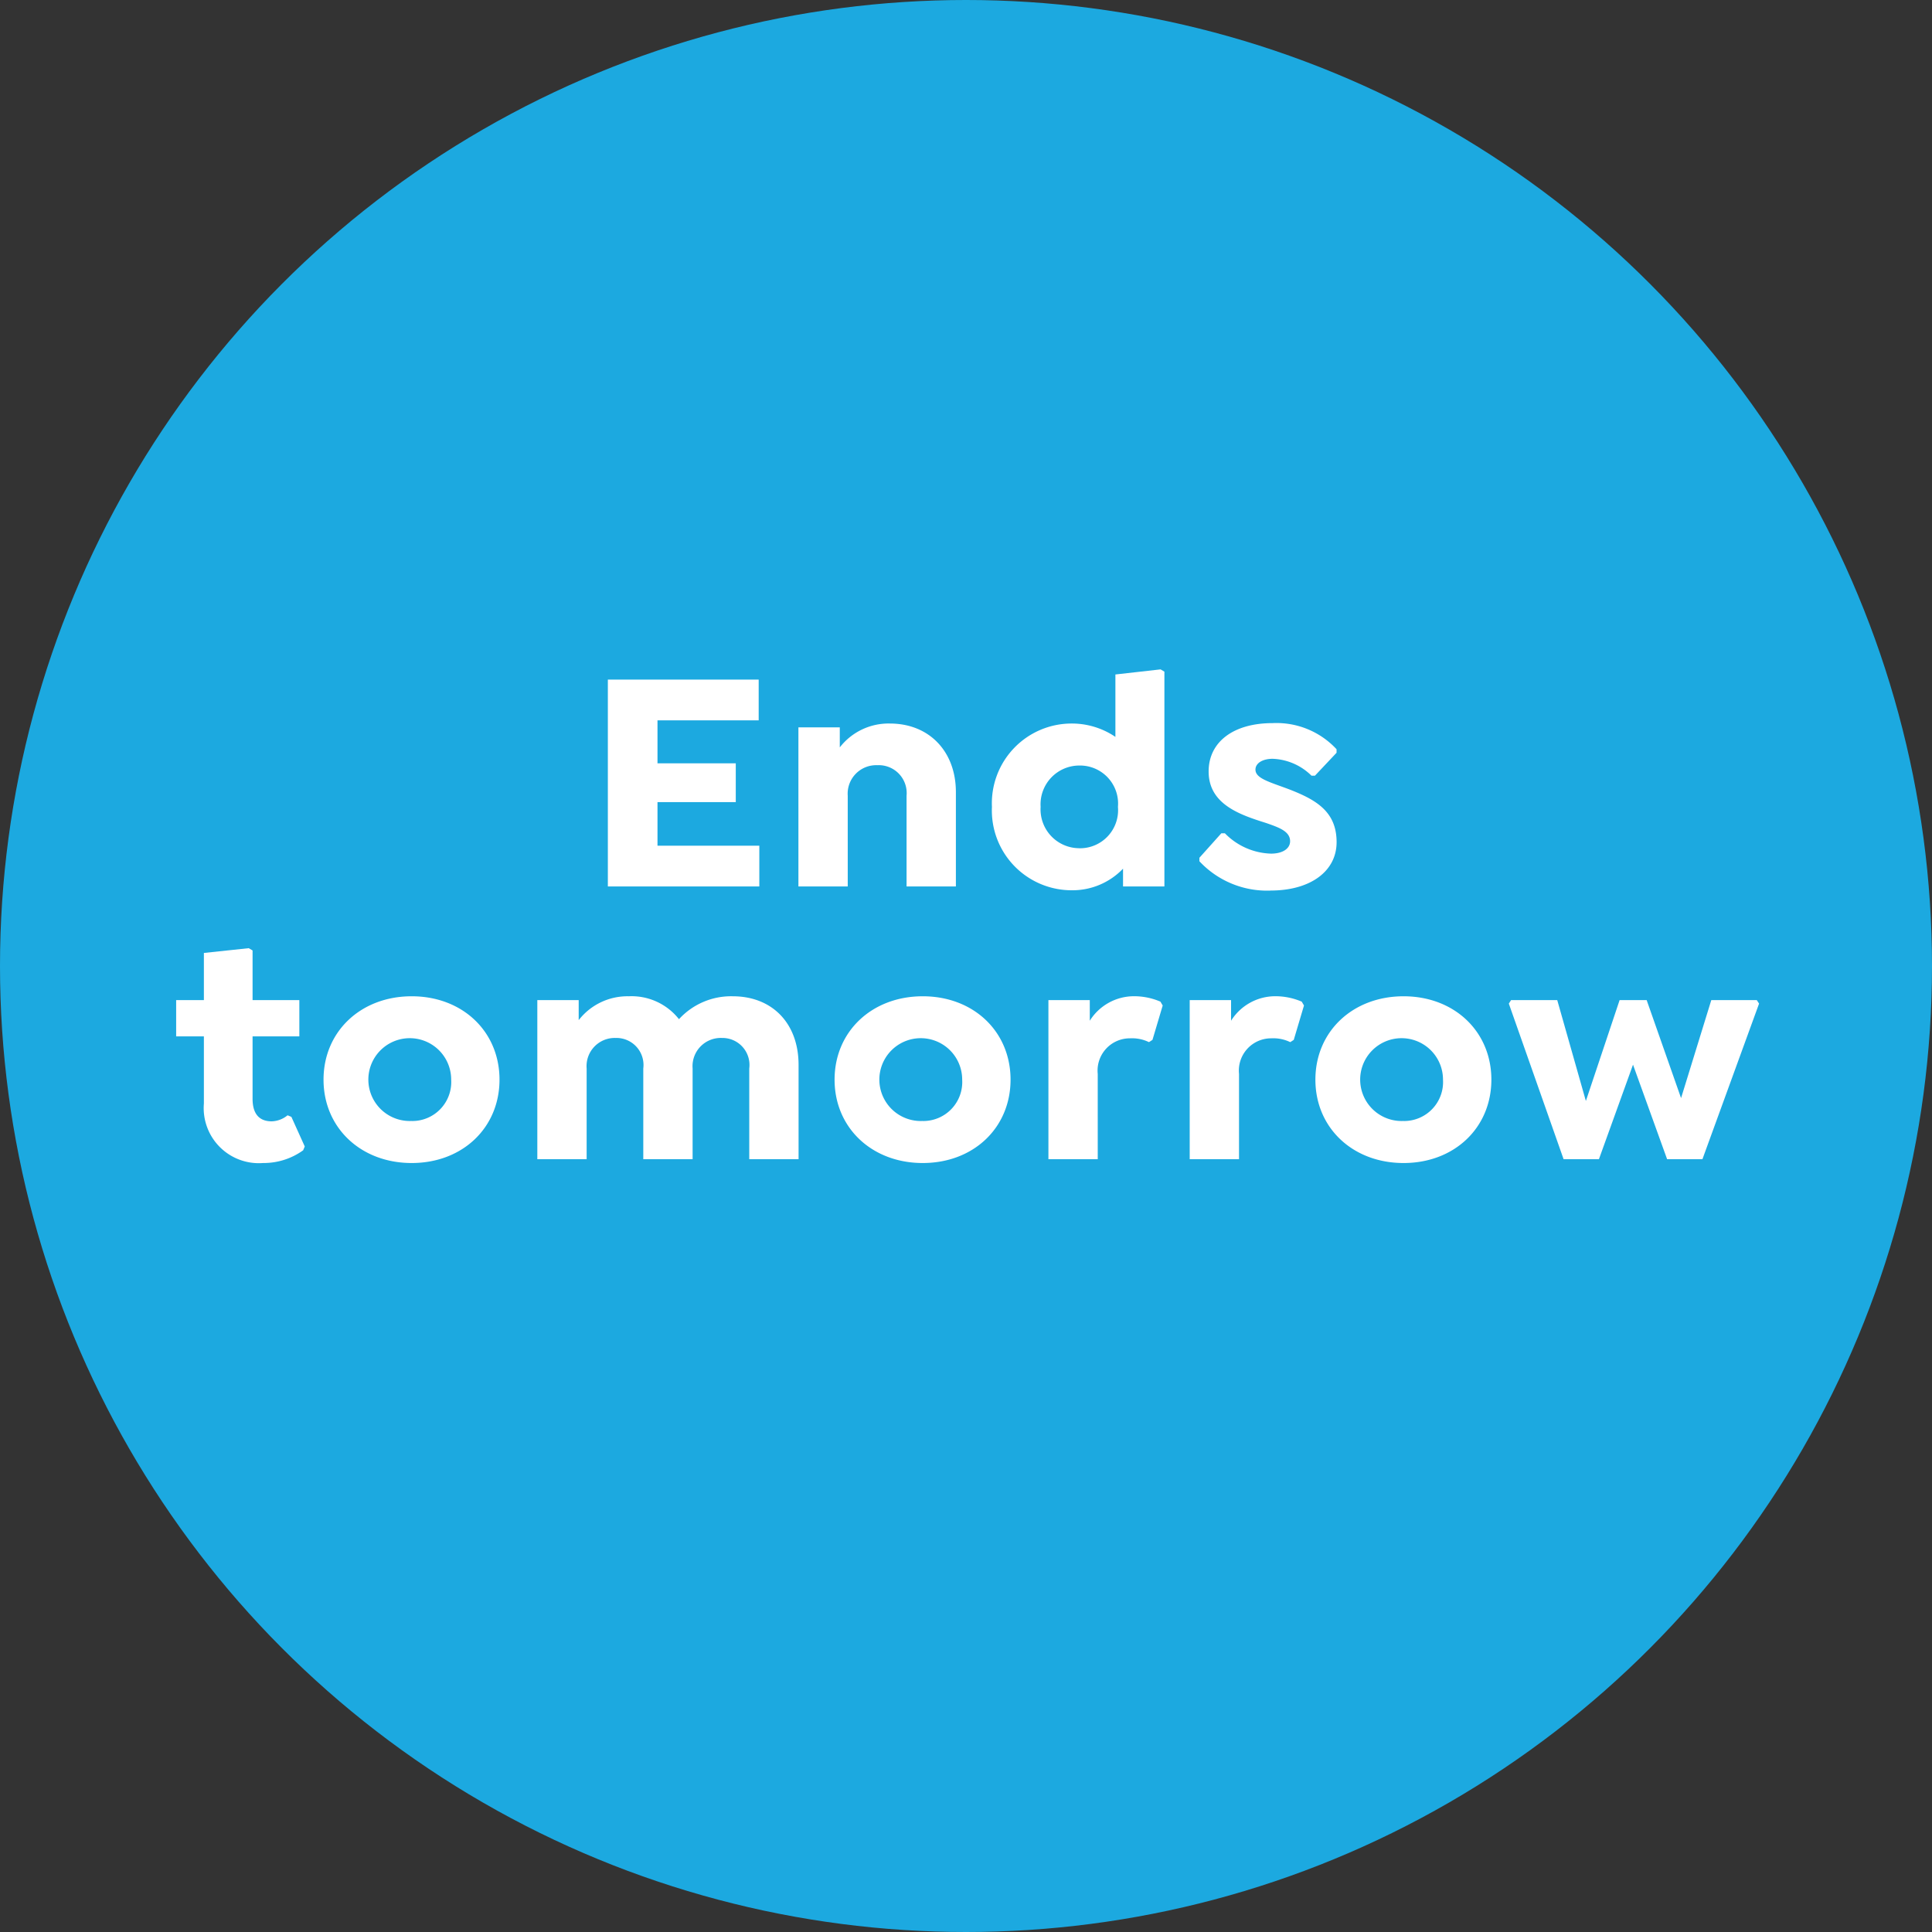
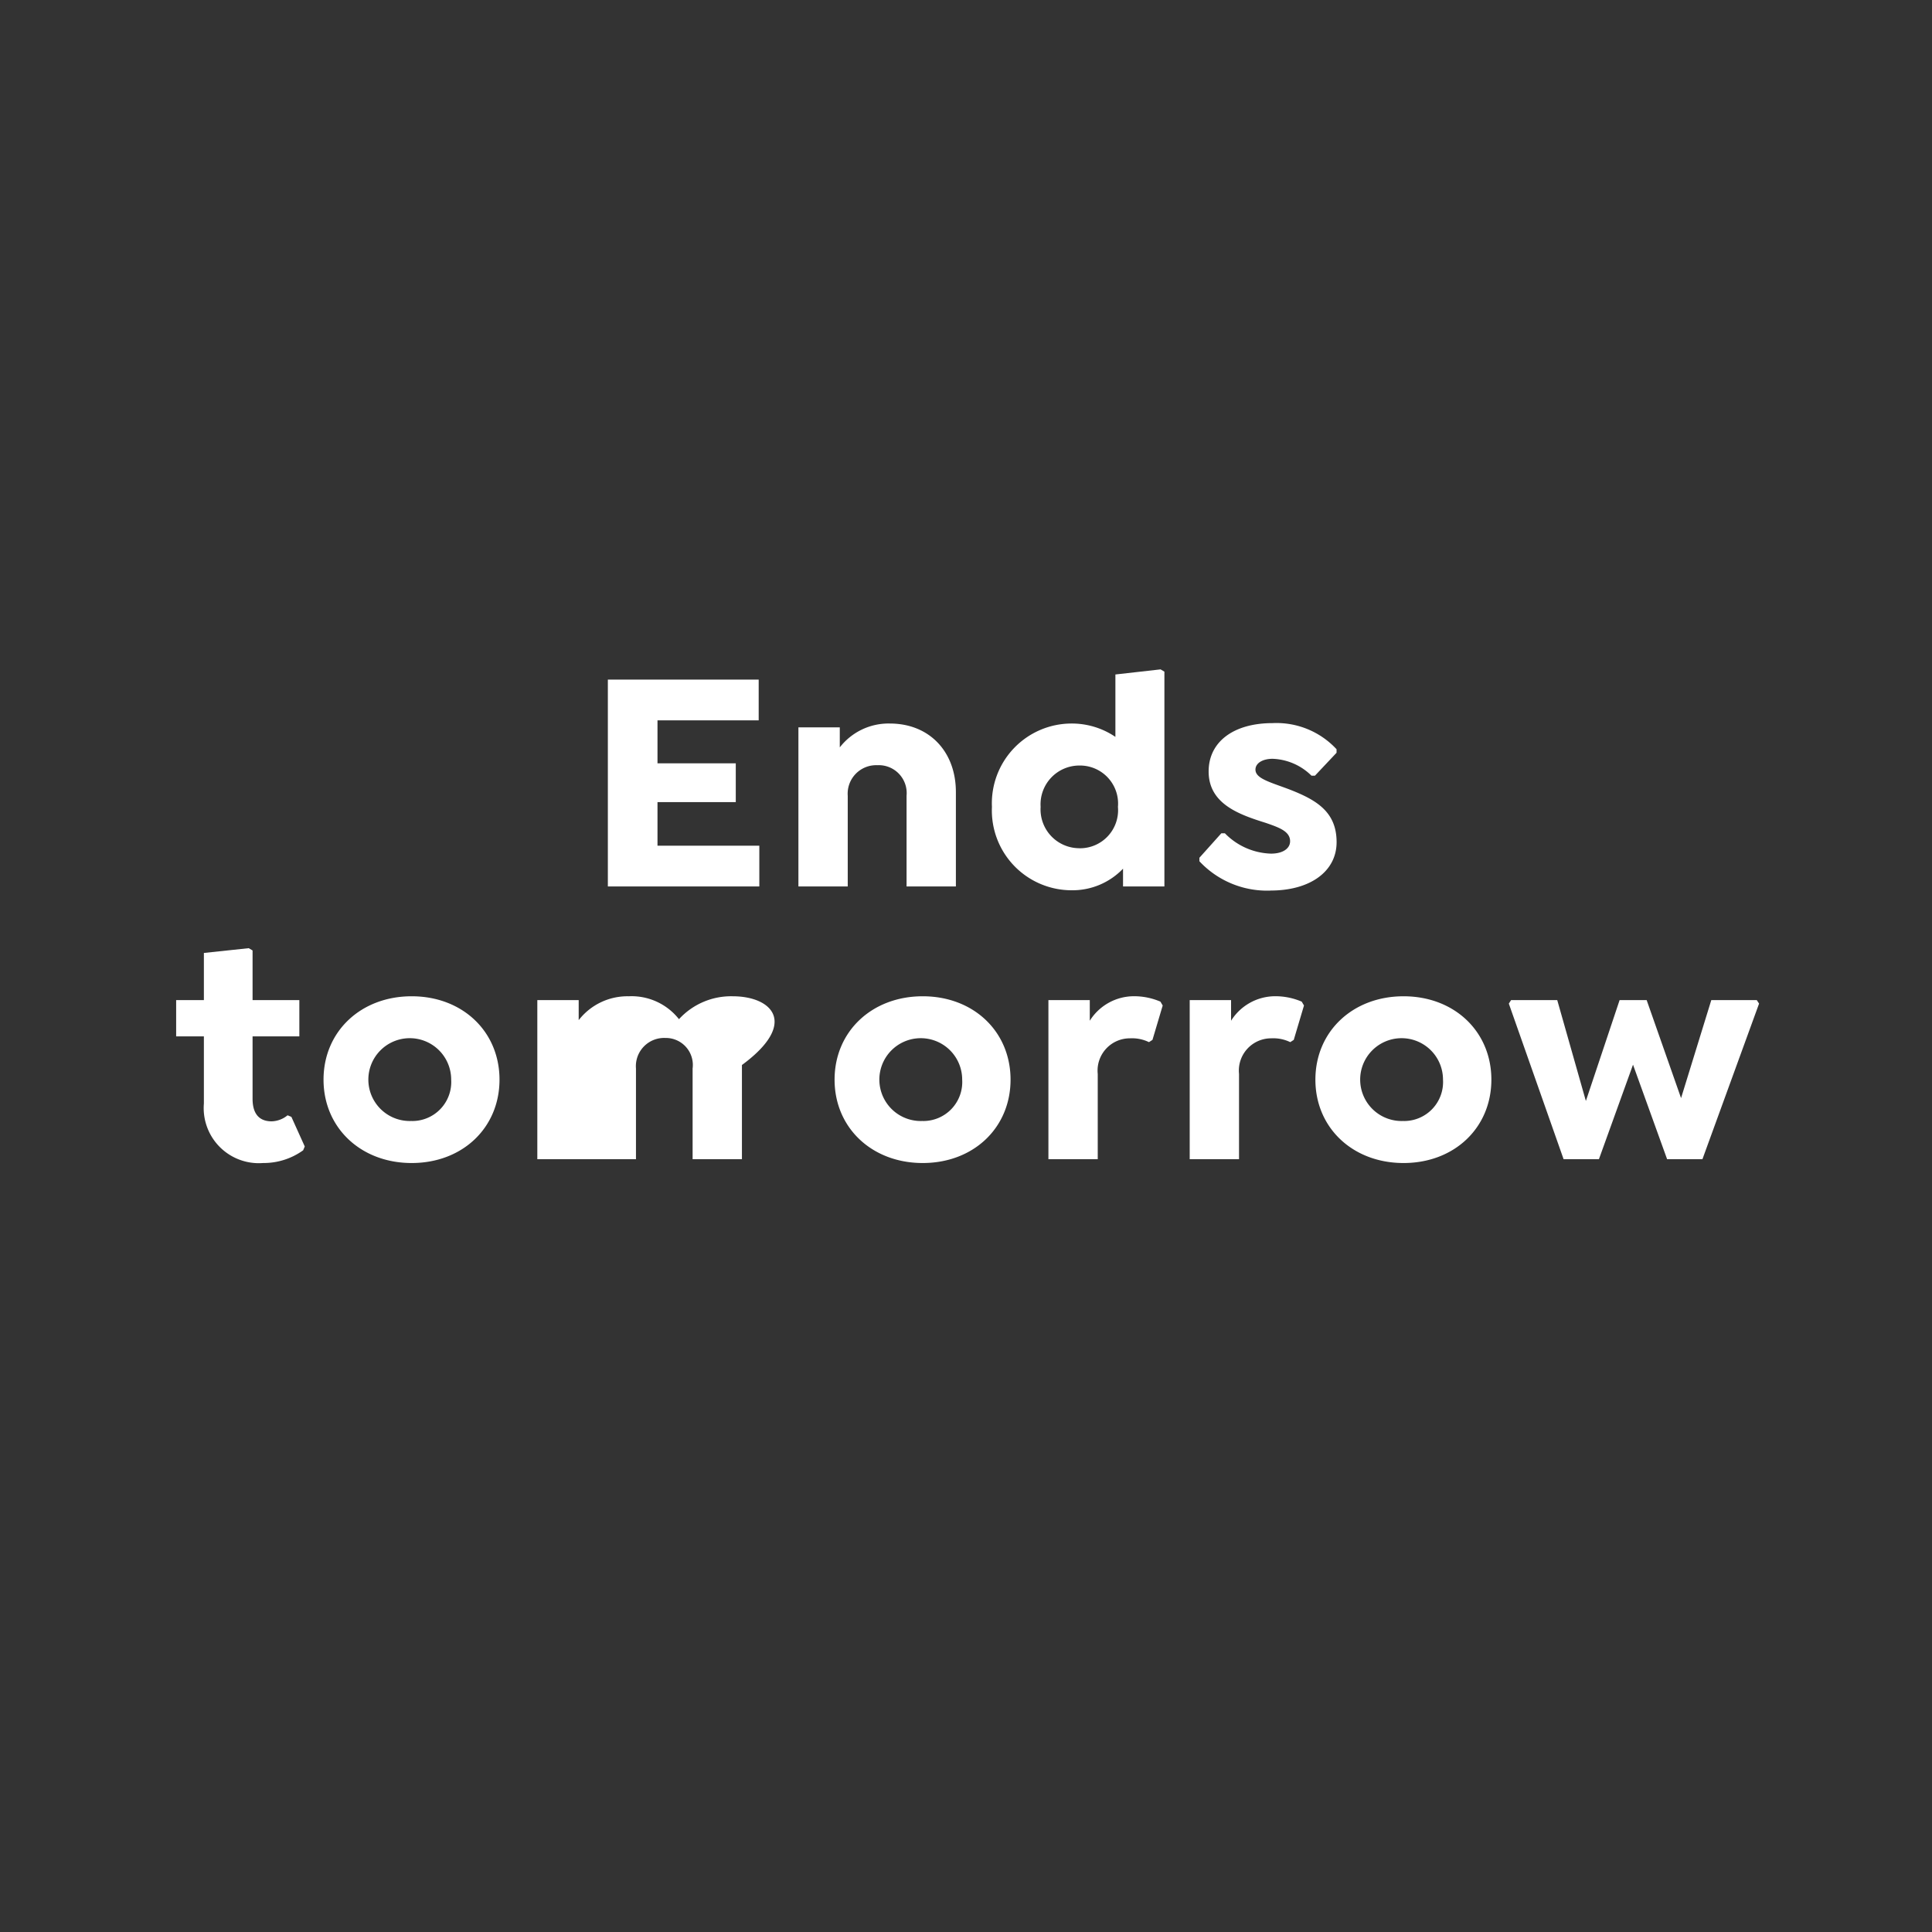
<svg xmlns="http://www.w3.org/2000/svg" width="170" height="170" viewBox="0 0 170 170">
  <rect x="0" y="0" width="170" height="170" fill="#333333" stroke="none" />
  <g id="DG79561_tomorrow" transform="translate(-253 -351)">
-     <circle id="DG79561_circle" cx="85" cy="85" r="85" transform="translate(253 351)" fill="#1ca9e0" />
-     <path id="Path_19611" data-name="Path 19611" d="M96.758,14.384V10.8H83.486V29H96.814V25.416h-8.96V21.58h6.888V18.164H87.854v-3.78Zm11.536.28a5.431,5.431,0,0,0-4.4,2.1V15h-3.64V29h4.34V21.02a2.507,2.507,0,0,1,2.6-2.688,2.456,2.456,0,0,1,2.576,2.688V29h4.34V20.712C114.118,17.156,111.794,14.664,108.294,14.664ZM132.122,9.9l-3.976.448V15.84a6.831,6.831,0,0,0-3.836-1.176A7.019,7.019,0,0,0,117.282,22a7.019,7.019,0,0,0,7.028,7.336,6.151,6.151,0,0,0,4.508-1.9V29h3.64V10.1Zm-7.14,15.736A3.416,3.416,0,0,1,121.566,22a3.416,3.416,0,0,1,3.416-3.64A3.35,3.35,0,0,1,128.37,22,3.35,3.35,0,0,1,124.982,25.64Zm16.828,3.724c3.472,0,5.8-1.68,5.8-4.256,0-2.688-1.792-3.724-4.172-4.648-1.708-.644-2.968-.952-2.968-1.736,0-.56.616-.952,1.512-.952a5.116,5.116,0,0,1,3.416,1.484h.308l1.9-2.016v-.308a7.2,7.2,0,0,0-5.628-2.3c-3.444,0-5.628,1.652-5.628,4.256,0,2.884,2.744,3.808,5.068,4.536,1.12.392,2.1.728,2.1,1.6,0,.644-.644,1.092-1.68,1.092a5.9,5.9,0,0,1-4.06-1.792h-.308l-1.932,2.156v.308A8.146,8.146,0,0,0,141.81,29.364ZM55.64,49.276l-.336-.14a2.3,2.3,0,0,1-1.4.532c-.98,0-1.68-.532-1.68-1.988V42.192H56.34V39H52.224V34.632l-.336-.2-3.948.42V39H45.5v3.192H47.94V48.1a4.849,4.849,0,0,0,5.208,5.236,5.953,5.953,0,0,0,3.528-1.12l.14-.336Zm10.584,4.06c4.48,0,7.728-3.108,7.728-7.336s-3.248-7.336-7.728-7.336S58.468,41.772,58.468,46,61.744,53.336,66.224,53.336Zm0-3.7A3.644,3.644,0,1,1,69.7,46,3.429,3.429,0,0,1,66.224,49.64ZM94.476,38.664a6.214,6.214,0,0,0-4.732,2.016,5.31,5.31,0,0,0-4.424-2.016,5.431,5.431,0,0,0-4.4,2.1V39h-3.64V53h4.34V45.02a2.479,2.479,0,0,1,2.548-2.688,2.382,2.382,0,0,1,2.436,2.688V53h4.34V45.02a2.485,2.485,0,0,1,2.576-2.688,2.377,2.377,0,0,1,2.408,2.688V53h4.34V44.712C100.272,41.044,97.948,38.664,94.476,38.664Zm16.716,14.672c4.48,0,7.728-3.108,7.728-7.336s-3.248-7.336-7.728-7.336-7.756,3.108-7.756,7.336S106.712,53.336,111.192,53.336Zm0-3.7A3.644,3.644,0,1,1,114.664,46,3.429,3.429,0,0,1,111.192,49.64Zm20.916-10.5a5.881,5.881,0,0,0-2.352-.476,4.592,4.592,0,0,0-3.864,2.156V39h-3.64V53h4.34V45.5a2.839,2.839,0,0,1,2.828-3.136,3.416,3.416,0,0,1,1.68.336l.308-.2.9-3.024Zm12.432,0a5.881,5.881,0,0,0-2.352-.476,4.592,4.592,0,0,0-3.864,2.156V39h-3.64V53h4.34V45.5a2.839,2.839,0,0,1,2.828-3.136,3.416,3.416,0,0,1,1.68.336l.308-.2.9-3.024Zm8.96,14.2c4.48,0,7.728-3.108,7.728-7.336s-3.248-7.336-7.728-7.336-7.756,3.108-7.756,7.336S149.02,53.336,153.5,53.336Zm0-3.7A3.644,3.644,0,1,1,156.972,46,3.429,3.429,0,0,1,153.5,49.64ZM184.58,39h-4l-2.66,8.624L174.892,39h-2.38l-2.968,8.876L167.024,39h-4.06l-.2.308L167.584,53h3.108l3-8.316,3,8.316h3.108l4.984-13.692Z" transform="translate(223 400)" fill="#fff" />
+     <path id="Path_19611" data-name="Path 19611" d="M96.758,14.384V10.8H83.486V29H96.814V25.416h-8.96V21.58h6.888V18.164H87.854v-3.78Zm11.536.28a5.431,5.431,0,0,0-4.4,2.1V15h-3.64V29h4.34V21.02a2.507,2.507,0,0,1,2.6-2.688,2.456,2.456,0,0,1,2.576,2.688V29h4.34V20.712C114.118,17.156,111.794,14.664,108.294,14.664ZM132.122,9.9l-3.976.448V15.84a6.831,6.831,0,0,0-3.836-1.176A7.019,7.019,0,0,0,117.282,22a7.019,7.019,0,0,0,7.028,7.336,6.151,6.151,0,0,0,4.508-1.9V29h3.64V10.1Zm-7.14,15.736A3.416,3.416,0,0,1,121.566,22a3.416,3.416,0,0,1,3.416-3.64A3.35,3.35,0,0,1,128.37,22,3.35,3.35,0,0,1,124.982,25.64Zm16.828,3.724c3.472,0,5.8-1.68,5.8-4.256,0-2.688-1.792-3.724-4.172-4.648-1.708-.644-2.968-.952-2.968-1.736,0-.56.616-.952,1.512-.952a5.116,5.116,0,0,1,3.416,1.484h.308l1.9-2.016v-.308a7.2,7.2,0,0,0-5.628-2.3c-3.444,0-5.628,1.652-5.628,4.256,0,2.884,2.744,3.808,5.068,4.536,1.12.392,2.1.728,2.1,1.6,0,.644-.644,1.092-1.68,1.092a5.9,5.9,0,0,1-4.06-1.792h-.308l-1.932,2.156v.308A8.146,8.146,0,0,0,141.81,29.364ZM55.64,49.276l-.336-.14a2.3,2.3,0,0,1-1.4.532c-.98,0-1.68-.532-1.68-1.988V42.192H56.34V39H52.224V34.632l-.336-.2-3.948.42V39H45.5v3.192H47.94V48.1a4.849,4.849,0,0,0,5.208,5.236,5.953,5.953,0,0,0,3.528-1.12l.14-.336Zm10.584,4.06c4.48,0,7.728-3.108,7.728-7.336s-3.248-7.336-7.728-7.336S58.468,41.772,58.468,46,61.744,53.336,66.224,53.336Zm0-3.7A3.644,3.644,0,1,1,69.7,46,3.429,3.429,0,0,1,66.224,49.64ZM94.476,38.664a6.214,6.214,0,0,0-4.732,2.016,5.31,5.31,0,0,0-4.424-2.016,5.431,5.431,0,0,0-4.4,2.1V39h-3.64V53h4.34V45.02V53h4.34V45.02a2.485,2.485,0,0,1,2.576-2.688,2.377,2.377,0,0,1,2.408,2.688V53h4.34V44.712C100.272,41.044,97.948,38.664,94.476,38.664Zm16.716,14.672c4.48,0,7.728-3.108,7.728-7.336s-3.248-7.336-7.728-7.336-7.756,3.108-7.756,7.336S106.712,53.336,111.192,53.336Zm0-3.7A3.644,3.644,0,1,1,114.664,46,3.429,3.429,0,0,1,111.192,49.64Zm20.916-10.5a5.881,5.881,0,0,0-2.352-.476,4.592,4.592,0,0,0-3.864,2.156V39h-3.64V53h4.34V45.5a2.839,2.839,0,0,1,2.828-3.136,3.416,3.416,0,0,1,1.68.336l.308-.2.9-3.024Zm12.432,0a5.881,5.881,0,0,0-2.352-.476,4.592,4.592,0,0,0-3.864,2.156V39h-3.64V53h4.34V45.5a2.839,2.839,0,0,1,2.828-3.136,3.416,3.416,0,0,1,1.68.336l.308-.2.9-3.024Zm8.96,14.2c4.48,0,7.728-3.108,7.728-7.336s-3.248-7.336-7.728-7.336-7.756,3.108-7.756,7.336S149.02,53.336,153.5,53.336Zm0-3.7A3.644,3.644,0,1,1,156.972,46,3.429,3.429,0,0,1,153.5,49.64ZM184.58,39h-4l-2.66,8.624L174.892,39h-2.38l-2.968,8.876L167.024,39h-4.06l-.2.308L167.584,53h3.108l3-8.316,3,8.316h3.108l4.984-13.692Z" transform="translate(223 400)" fill="#fff" />
  </g>
</svg>